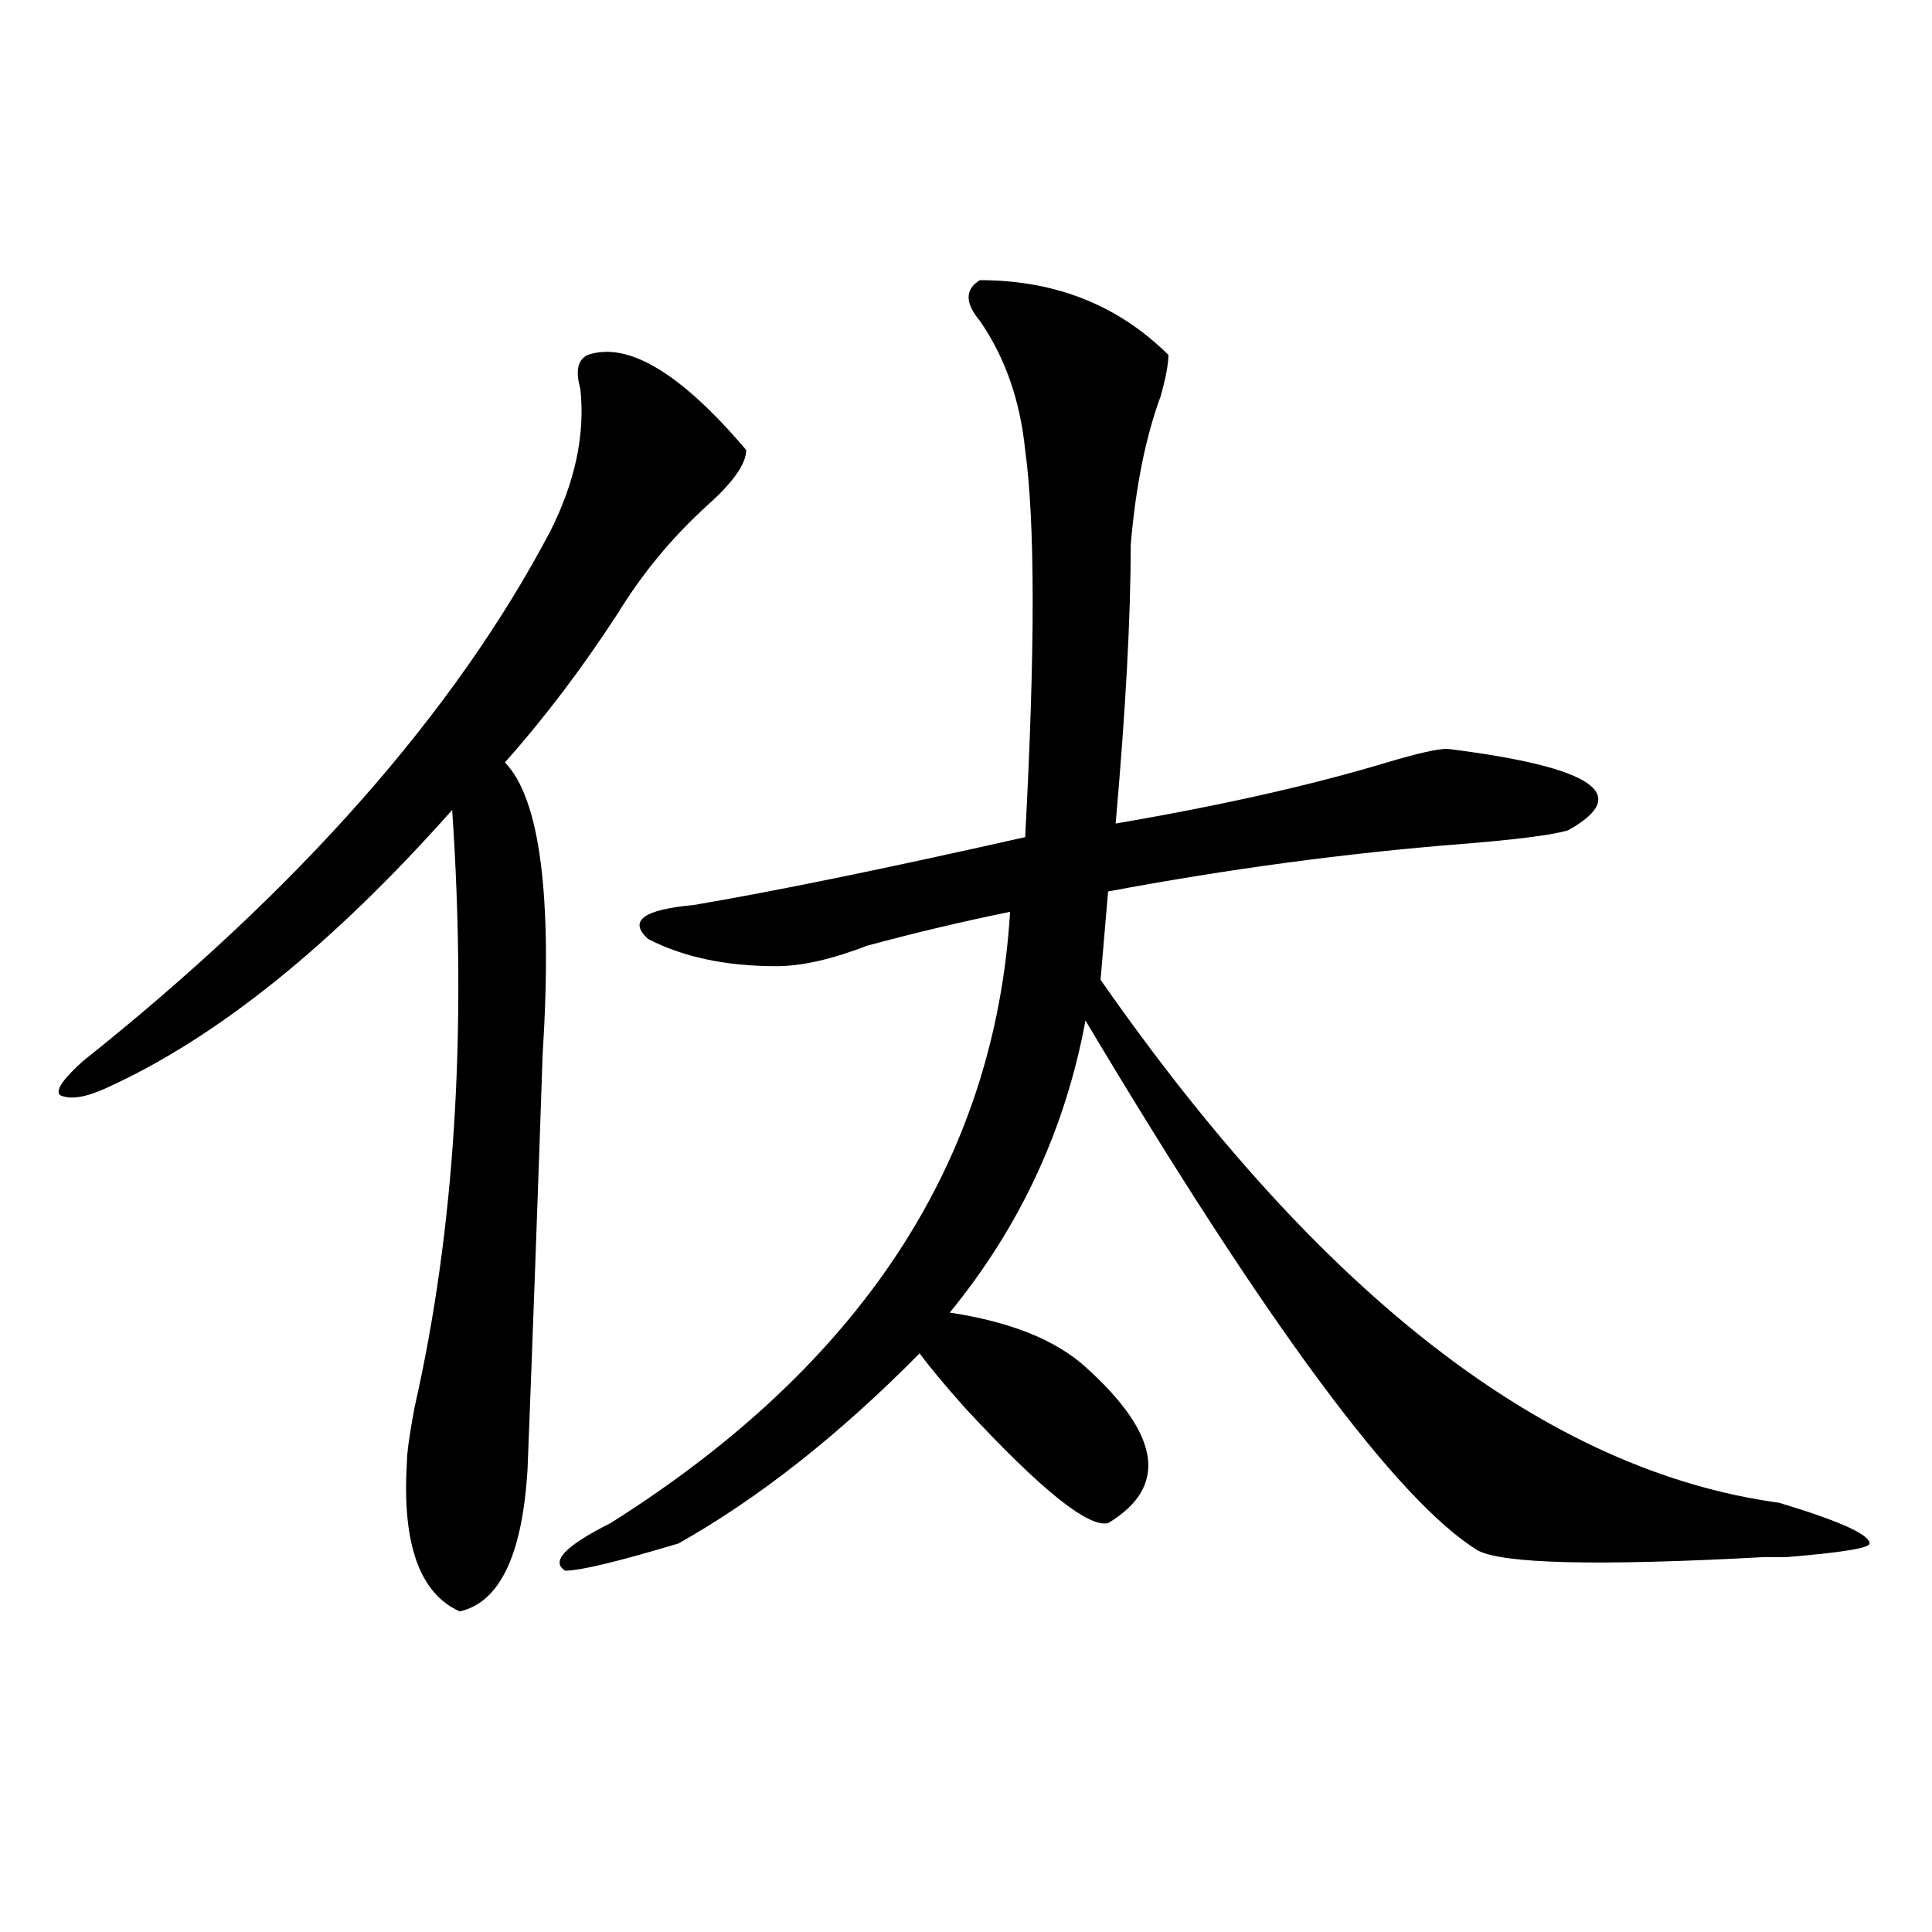
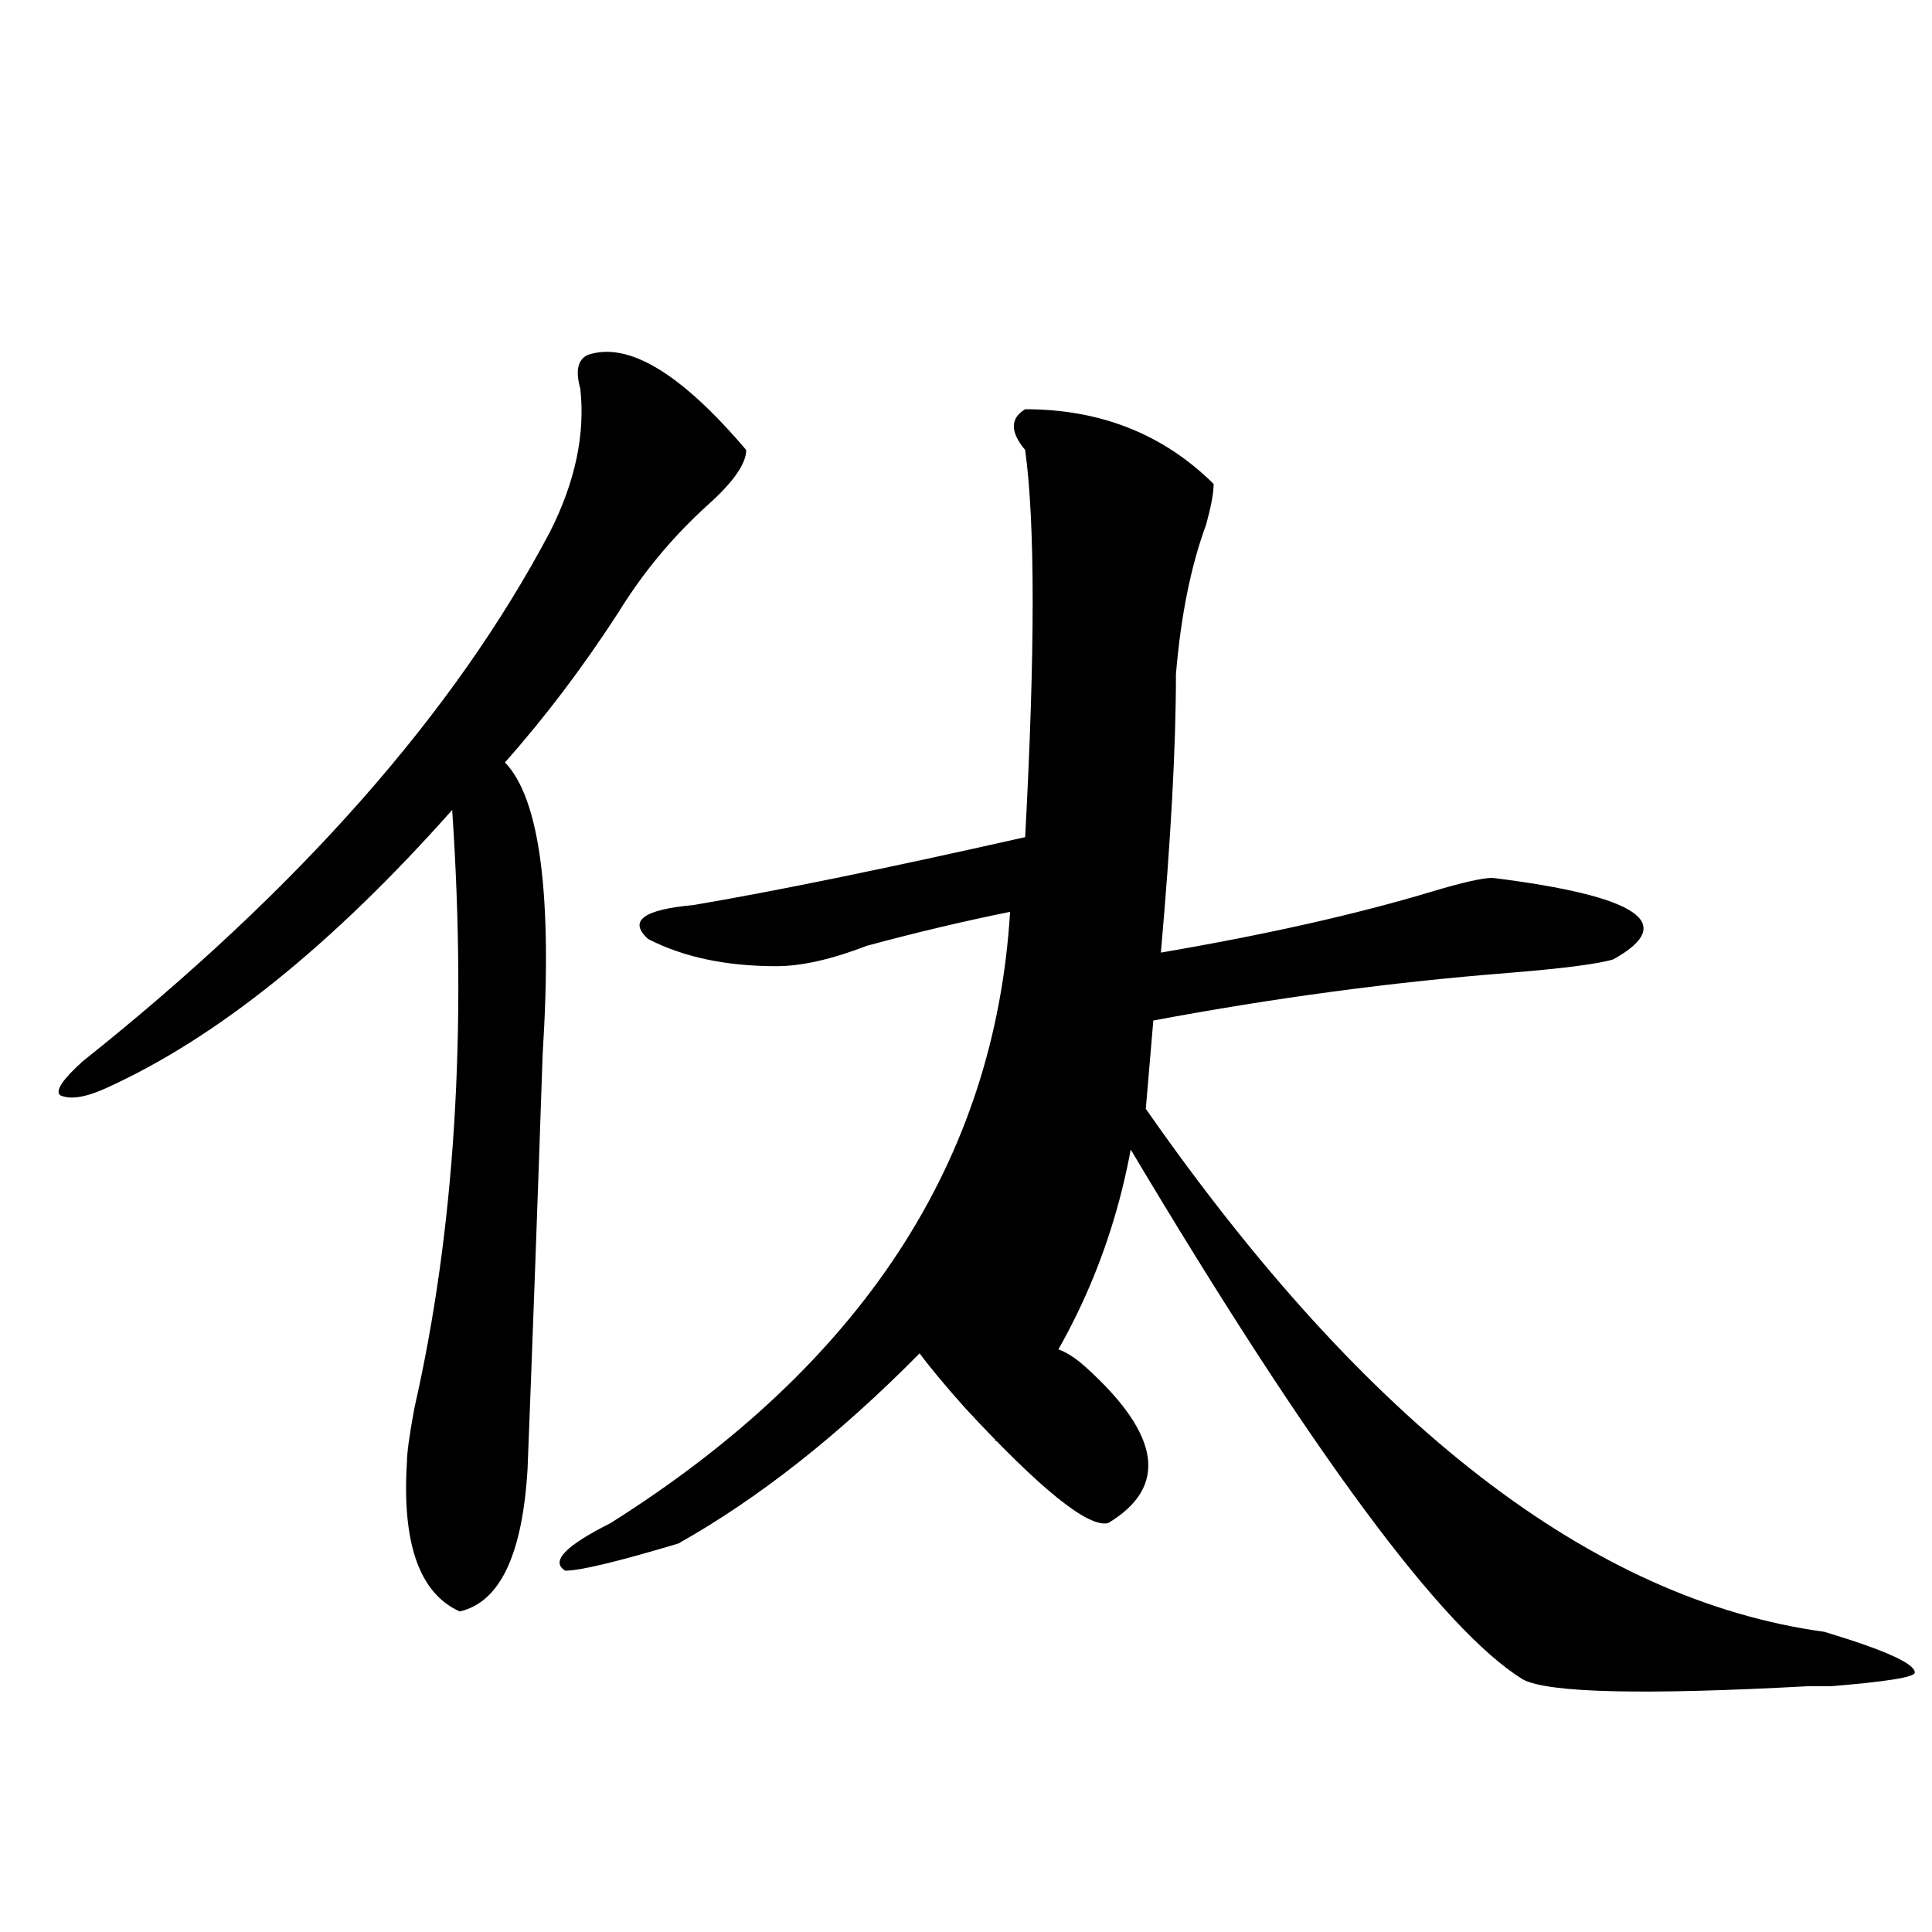
<svg xmlns="http://www.w3.org/2000/svg" version="1.1" id="图层_1" x="0px" y="0px" width="1000px" height="1000px" viewBox="0 0 1000 1000" enable-background="new 0 0 1000 1000" xml:space="preserve">
-   <path d="M304.285,183.688c20.792-7.031,48.108,9.394,81.949,49.219c0,7.031-6.524,16.425-19.512,28.125  c-18.231,16.425-33.841,35.156-46.828,56.25c-18.231,28.125-37.743,53.943-58.535,77.344  c18.171,18.787,24.694,69.159,19.512,151.172c-2.622,77.344-5.243,148.865-7.805,214.453c-2.622,44.494-14.329,69.104-35.121,73.828  c-20.853-9.394-29.938-35.156-27.316-77.344c0-4.669,1.28-14.063,3.902-28.125c20.792-91.406,27.316-194.513,19.512-309.375  c-62.438,70.313-122.313,118.378-179.508,144.141c-10.427,4.725-18.231,5.878-23.414,3.516c-2.622-2.307,1.28-8.185,11.707-17.578  c111.827-89.044,192.495-180.45,241.945-274.219c12.987-25.763,18.171-50.372,15.609-73.828  C297.761,191.928,299.042,186.05,304.285,183.688z M561.84,707.516c39.023,35.156,42.926,62.128,11.707,80.859  c-10.427,2.362-35.121-17.578-74.145-59.766c-10.427-11.7-18.231-21.094-23.414-28.125c-41.646,42.188-83.29,75.037-124.875,98.438  c-31.219,9.338-50.73,14.063-58.535,14.063c-7.805-4.725,0-12.854,23.414-24.609c130.058-82.013,199.02-187.481,206.824-316.406  c-23.414,4.725-48.169,10.547-74.145,17.578c-18.231,7.031-33.841,10.547-46.828,10.547c-26.036,0-48.169-4.669-66.34-14.063  c-10.427-9.338-2.622-15.216,23.414-17.578c41.585-7.031,98.839-18.731,171.703-35.156c5.183-96.075,5.183-162.872,0-200.391  c-2.622-25.763-10.427-48.01-23.414-66.797c-7.805-9.338-7.805-16.369,0-21.094c39.023,0,71.522,12.909,97.559,38.672  c0,4.725-1.341,11.756-3.902,21.094c-7.805,21.094-13.048,46.912-15.609,77.344c0,37.519-2.622,85.584-7.805,144.141  c54.633-9.338,101.461-19.885,140.484-31.641c15.609-4.669,25.976-7.031,31.219-7.031c75.425,9.394,96.218,23.456,62.438,42.188  c-7.805,2.362-26.036,4.725-54.633,7.031c-59.876,4.725-120.973,12.909-183.41,24.609l-3.902,45.703  c114.448,164.081,231.519,254.334,351.211,270.703c31.219,9.394,46.828,16.425,46.828,21.094c0,2.362-14.329,4.669-42.926,7.031  h-11.707c-85.852,4.669-135.302,3.516-148.289-3.516c-41.646-25.763-109.266-117.169-202.922-274.219  c-10.427,56.25-33.841,106.678-70.242,151.172C522.816,684.115,546.23,693.453,561.84,707.516z" />
+   <path d="M304.285,183.688c20.792-7.031,48.108,9.394,81.949,49.219c0,7.031-6.524,16.425-19.512,28.125  c-18.231,16.425-33.841,35.156-46.828,56.25c-18.231,28.125-37.743,53.943-58.535,77.344  c18.171,18.787,24.694,69.159,19.512,151.172c-2.622,77.344-5.243,148.865-7.805,214.453c-2.622,44.494-14.329,69.104-35.121,73.828  c-20.853-9.394-29.938-35.156-27.316-77.344c0-4.669,1.28-14.063,3.902-28.125c20.792-91.406,27.316-194.513,19.512-309.375  c-62.438,70.313-122.313,118.378-179.508,144.141c-10.427,4.725-18.231,5.878-23.414,3.516c-2.622-2.307,1.28-8.185,11.707-17.578  c111.827-89.044,192.495-180.45,241.945-274.219c12.987-25.763,18.171-50.372,15.609-73.828  C297.761,191.928,299.042,186.05,304.285,183.688z M561.84,707.516c39.023,35.156,42.926,62.128,11.707,80.859  c-10.427,2.362-35.121-17.578-74.145-59.766c-10.427-11.7-18.231-21.094-23.414-28.125c-41.646,42.188-83.29,75.037-124.875,98.438  c-31.219,9.338-50.73,14.063-58.535,14.063c-7.805-4.725,0-12.854,23.414-24.609c130.058-82.013,199.02-187.481,206.824-316.406  c-23.414,4.725-48.169,10.547-74.145,17.578c-18.231,7.031-33.841,10.547-46.828,10.547c-26.036,0-48.169-4.669-66.34-14.063  c-10.427-9.338-2.622-15.216,23.414-17.578c41.585-7.031,98.839-18.731,171.703-35.156c5.183-96.075,5.183-162.872,0-200.391  c-7.805-9.338-7.805-16.369,0-21.094c39.023,0,71.522,12.909,97.559,38.672  c0,4.725-1.341,11.756-3.902,21.094c-7.805,21.094-13.048,46.912-15.609,77.344c0,37.519-2.622,85.584-7.805,144.141  c54.633-9.338,101.461-19.885,140.484-31.641c15.609-4.669,25.976-7.031,31.219-7.031c75.425,9.394,96.218,23.456,62.438,42.188  c-7.805,2.362-26.036,4.725-54.633,7.031c-59.876,4.725-120.973,12.909-183.41,24.609l-3.902,45.703  c114.448,164.081,231.519,254.334,351.211,270.703c31.219,9.394,46.828,16.425,46.828,21.094c0,2.362-14.329,4.669-42.926,7.031  h-11.707c-85.852,4.669-135.302,3.516-148.289-3.516c-41.646-25.763-109.266-117.169-202.922-274.219  c-10.427,56.25-33.841,106.678-70.242,151.172C522.816,684.115,546.23,693.453,561.84,707.516z" />
</svg>